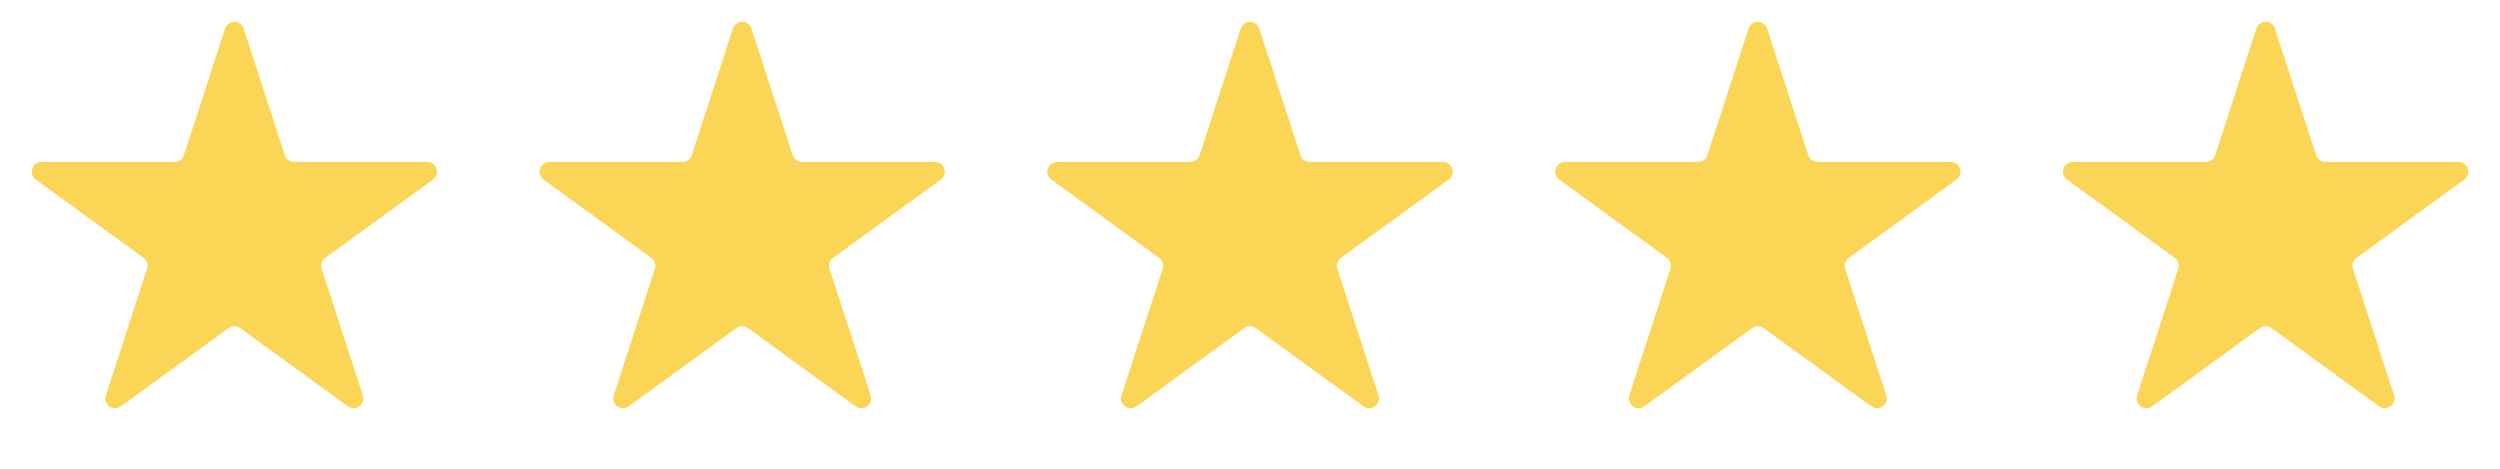
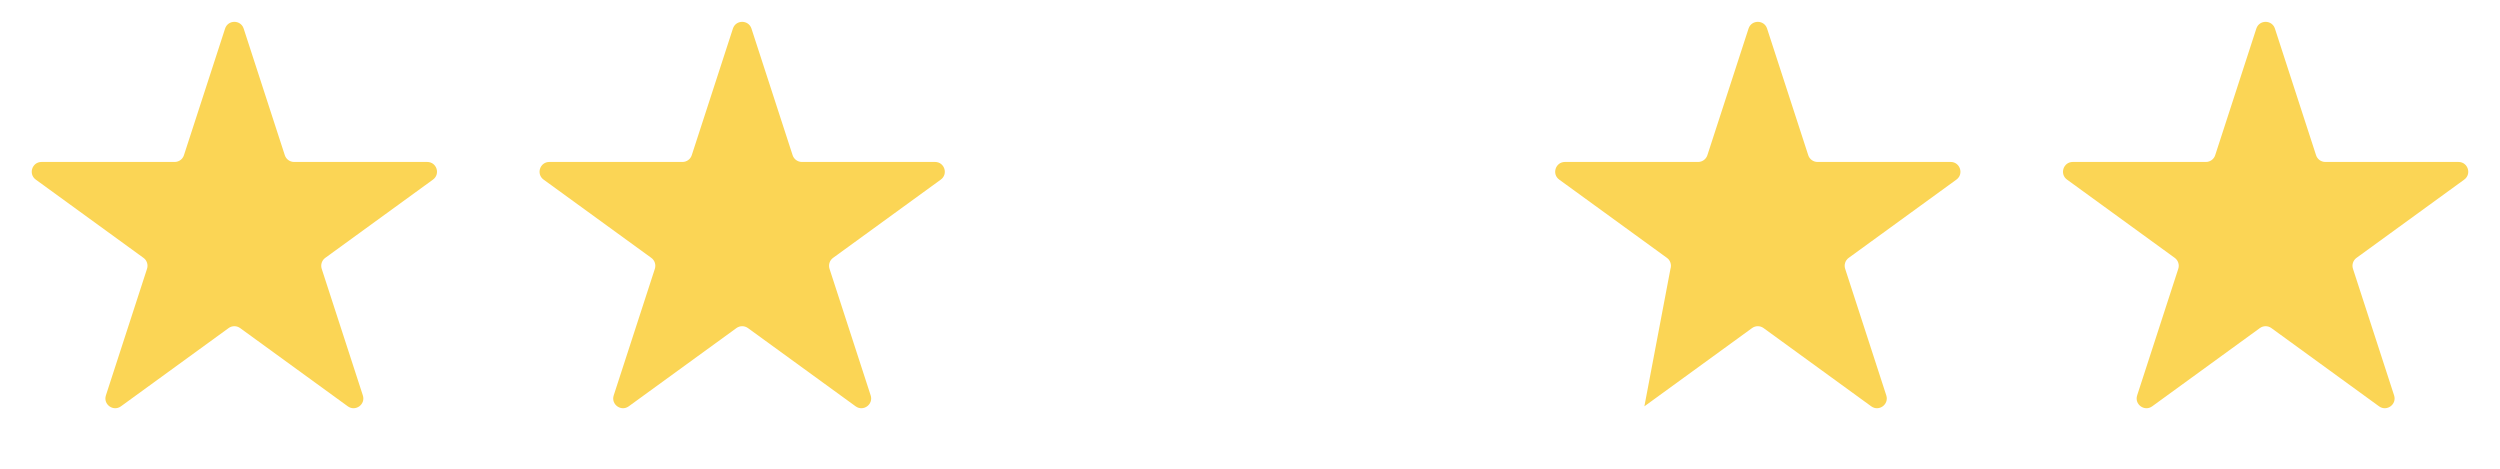
<svg xmlns="http://www.w3.org/2000/svg" width="128" height="24" viewBox="0 0 128 24" fill="none">
  <path d="M11.524 1.464C11.674 1.003 12.326 1.003 12.476 1.464L14.582 7.946C14.649 8.152 14.841 8.292 15.057 8.292H21.874C22.358 8.292 22.56 8.912 22.168 9.196L16.653 13.203C16.478 13.33 16.405 13.556 16.471 13.762L18.578 20.245C18.728 20.705 18.2 21.088 17.808 20.804L12.294 16.797C12.119 16.67 11.881 16.67 11.706 16.797L6.192 20.804C5.8 21.088 5.272 20.705 5.422 20.245L7.528 13.762C7.595 13.556 7.522 13.33 7.347 13.203L1.832 9.196C1.44 8.912 1.642 8.292 2.126 8.292H8.943C9.159 8.292 9.351 8.152 9.418 7.946L11.524 1.464Z" fill="#FBD555" />
  <path d="M37.525 1.464C37.674 1.003 38.326 1.003 38.475 1.464L40.582 7.946C40.649 8.152 40.841 8.292 41.057 8.292H47.874C48.358 8.292 48.56 8.912 48.168 9.196L42.653 13.203C42.478 13.33 42.405 13.556 42.471 13.762L44.578 20.245C44.728 20.705 44.2 21.088 43.809 20.804L38.294 16.797C38.119 16.67 37.881 16.67 37.706 16.797L32.191 20.804C31.8 21.088 31.272 20.705 31.422 20.245L33.529 13.762C33.595 13.556 33.522 13.33 33.347 13.203L27.832 9.196C27.44 8.912 27.642 8.292 28.126 8.292H34.943C35.159 8.292 35.351 8.152 35.418 7.946L37.525 1.464Z" fill="#FBD555" />
-   <path d="M63.525 1.464C63.674 1.003 64.326 1.003 64.475 1.464L66.582 7.946C66.649 8.152 66.841 8.292 67.057 8.292H73.874C74.358 8.292 74.56 8.912 74.168 9.196L68.653 13.203C68.478 13.33 68.405 13.556 68.472 13.762L70.578 20.245C70.728 20.705 70.2 21.088 69.808 20.804L64.294 16.797C64.119 16.67 63.881 16.67 63.706 16.797L58.191 20.804C57.8 21.088 57.272 20.705 57.422 20.245L59.529 13.762C59.595 13.556 59.522 13.33 59.347 13.203L53.832 9.196C53.44 8.912 53.642 8.292 54.126 8.292H60.943C61.159 8.292 61.351 8.152 61.418 7.946L63.525 1.464Z" fill="#FBD555" />
-   <path d="M89.525 1.464C89.674 1.003 90.326 1.003 90.475 1.464L92.582 7.946C92.649 8.152 92.841 8.292 93.057 8.292H99.874C100.358 8.292 100.56 8.912 100.168 9.196L94.653 13.203C94.478 13.33 94.405 13.556 94.472 13.762L96.578 20.245C96.728 20.705 96.2 21.088 95.808 20.804L90.294 16.797C90.119 16.67 89.881 16.67 89.706 16.797L84.192 20.804C83.8 21.088 83.272 20.705 83.422 20.245L85.528 13.762C85.595 13.556 85.522 13.33 85.347 13.203L79.832 9.196C79.44 8.912 79.642 8.292 80.126 8.292H86.943C87.159 8.292 87.351 8.152 87.418 7.946L89.525 1.464Z" fill="#FBD555" />
+   <path d="M89.525 1.464C89.674 1.003 90.326 1.003 90.475 1.464L92.582 7.946C92.649 8.152 92.841 8.292 93.057 8.292H99.874C100.358 8.292 100.56 8.912 100.168 9.196L94.653 13.203C94.478 13.33 94.405 13.556 94.472 13.762L96.578 20.245C96.728 20.705 96.2 21.088 95.808 20.804L90.294 16.797C90.119 16.67 89.881 16.67 89.706 16.797L84.192 20.804L85.528 13.762C85.595 13.556 85.522 13.33 85.347 13.203L79.832 9.196C79.44 8.912 79.642 8.292 80.126 8.292H86.943C87.159 8.292 87.351 8.152 87.418 7.946L89.525 1.464Z" fill="#FBD555" />
  <path d="M115.524 1.464C115.674 1.003 116.326 1.003 116.476 1.464L118.582 7.946C118.649 8.152 118.841 8.292 119.057 8.292H125.874C126.358 8.292 126.56 8.912 126.168 9.196L120.653 13.203C120.478 13.33 120.405 13.556 120.472 13.762L122.578 20.245C122.728 20.705 122.2 21.088 121.808 20.804L116.294 16.797C116.119 16.67 115.881 16.67 115.706 16.797L110.192 20.804C109.8 21.088 109.272 20.705 109.422 20.245L111.528 13.762C111.595 13.556 111.522 13.33 111.347 13.203L105.832 9.196C105.44 8.912 105.642 8.292 106.126 8.292H112.943C113.159 8.292 113.351 8.152 113.418 7.946L115.524 1.464Z" fill="#FBD555" />
</svg>